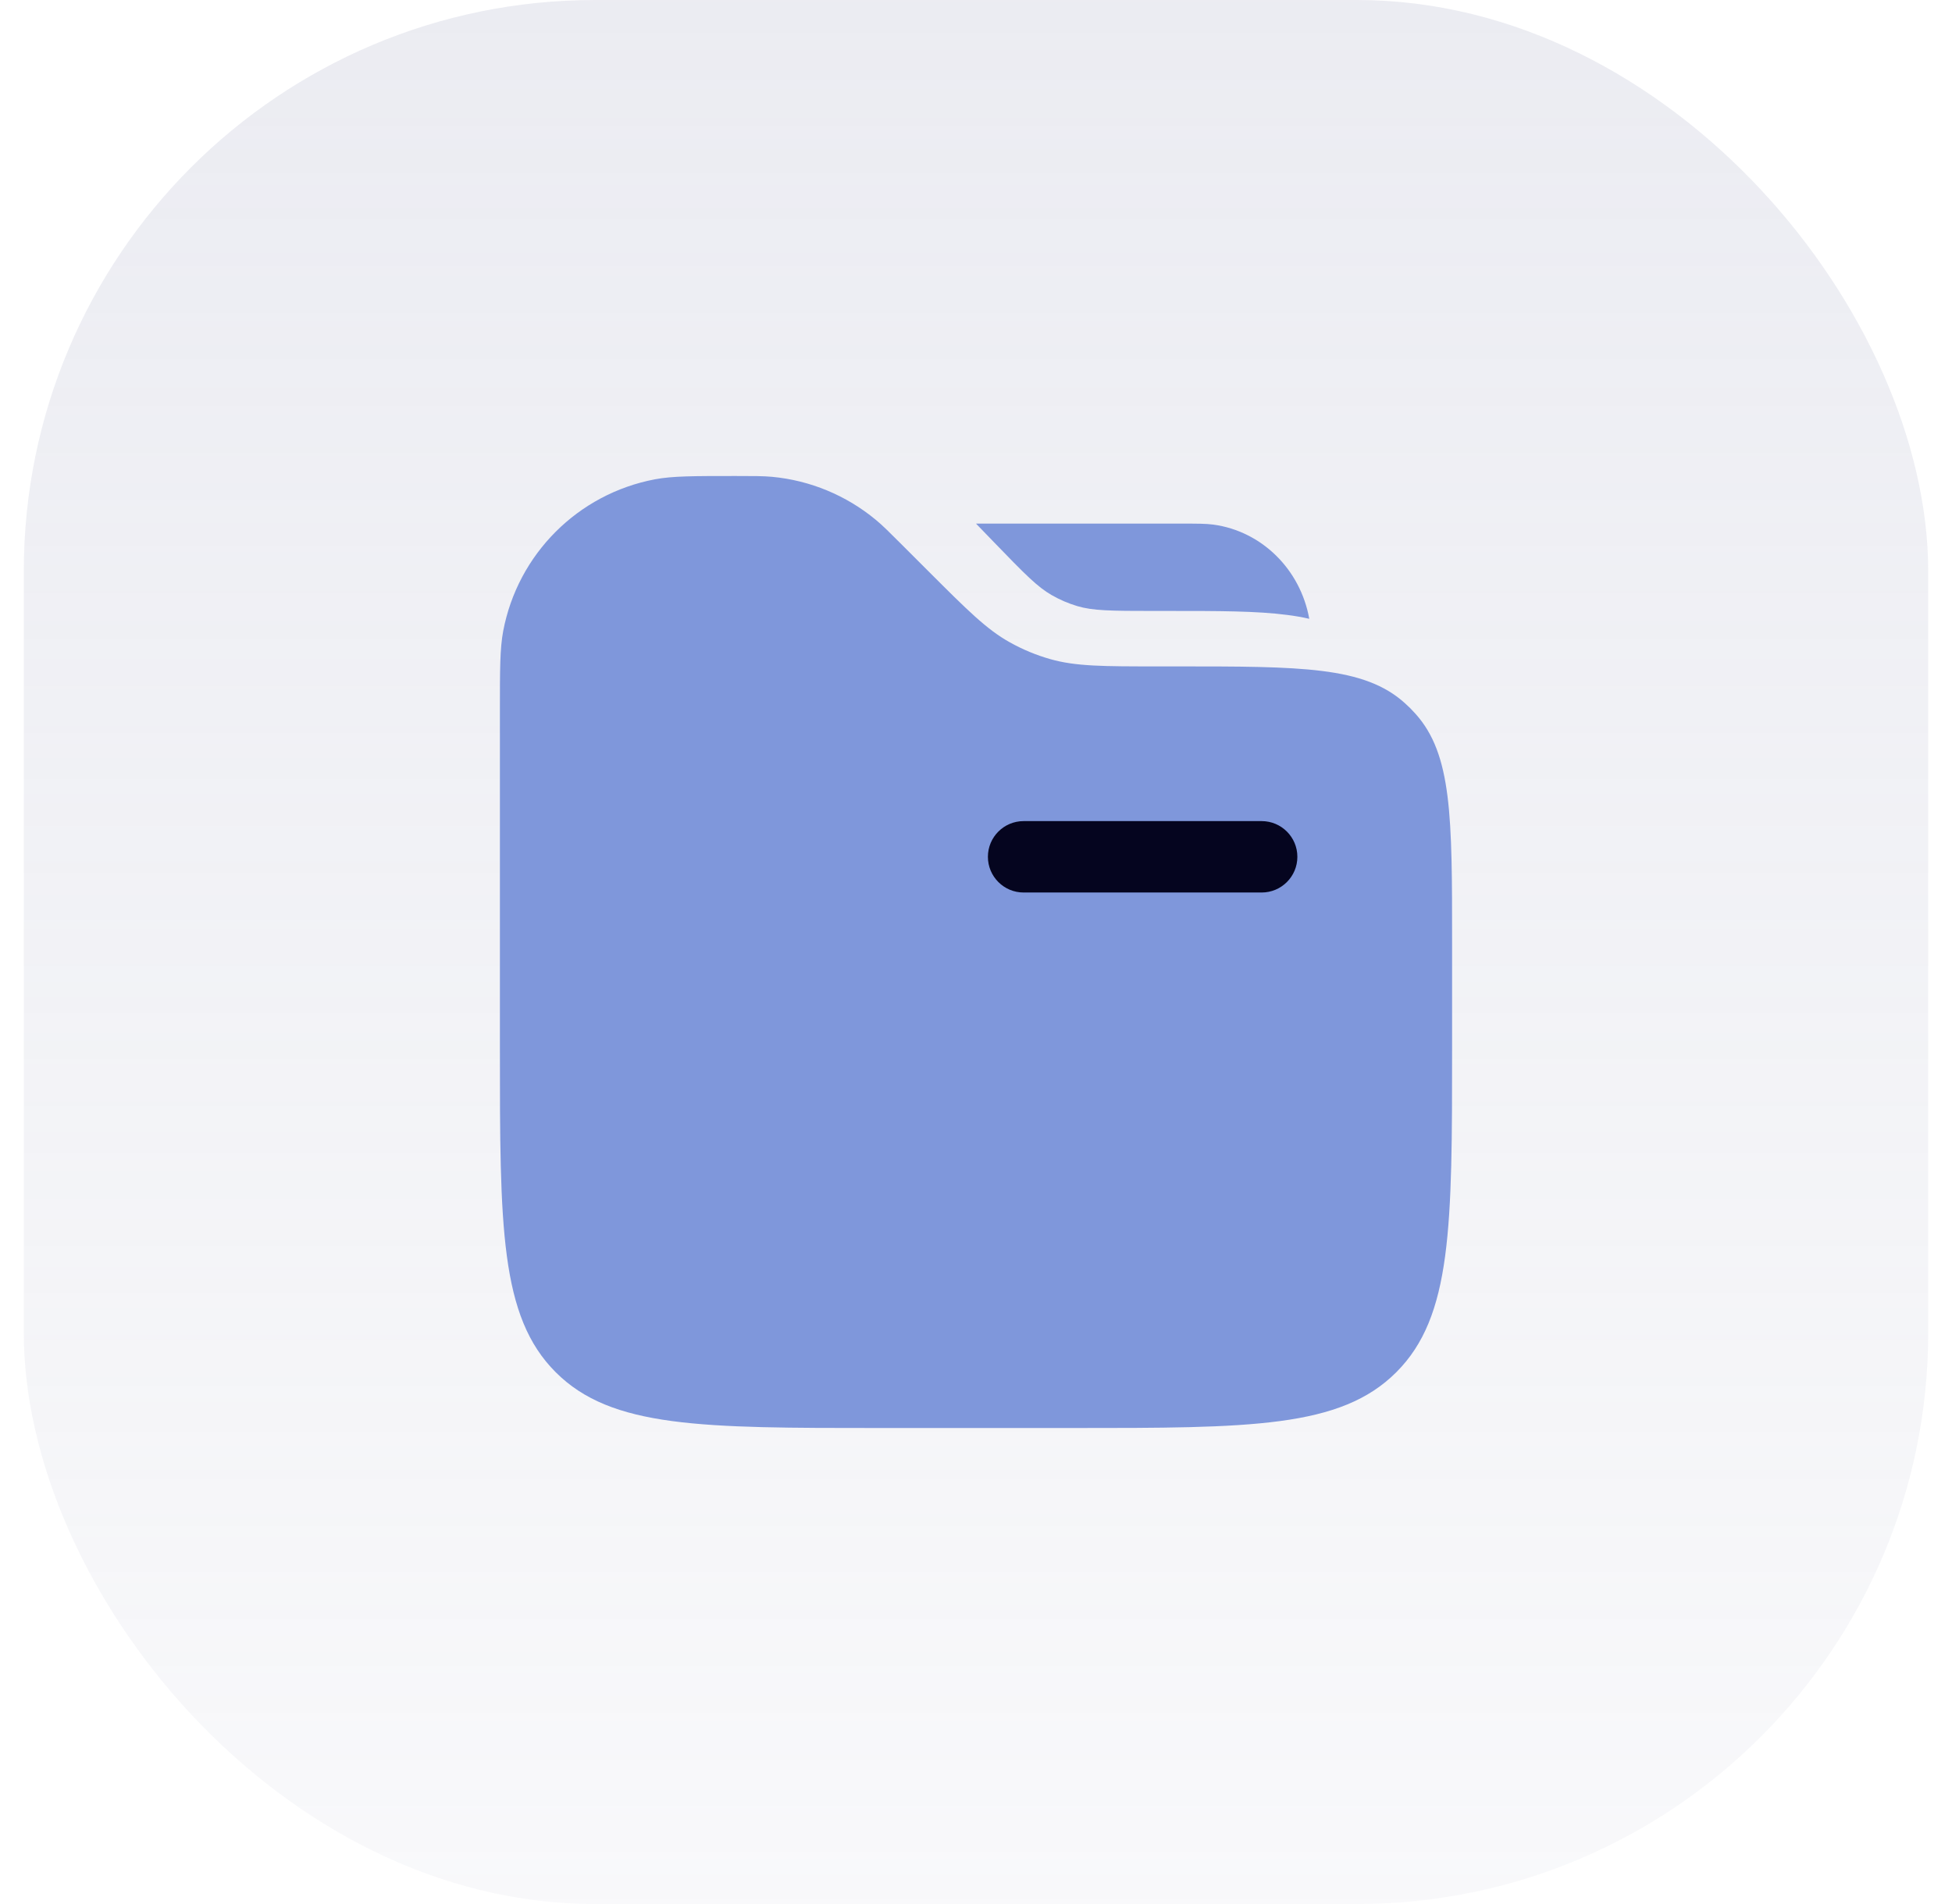
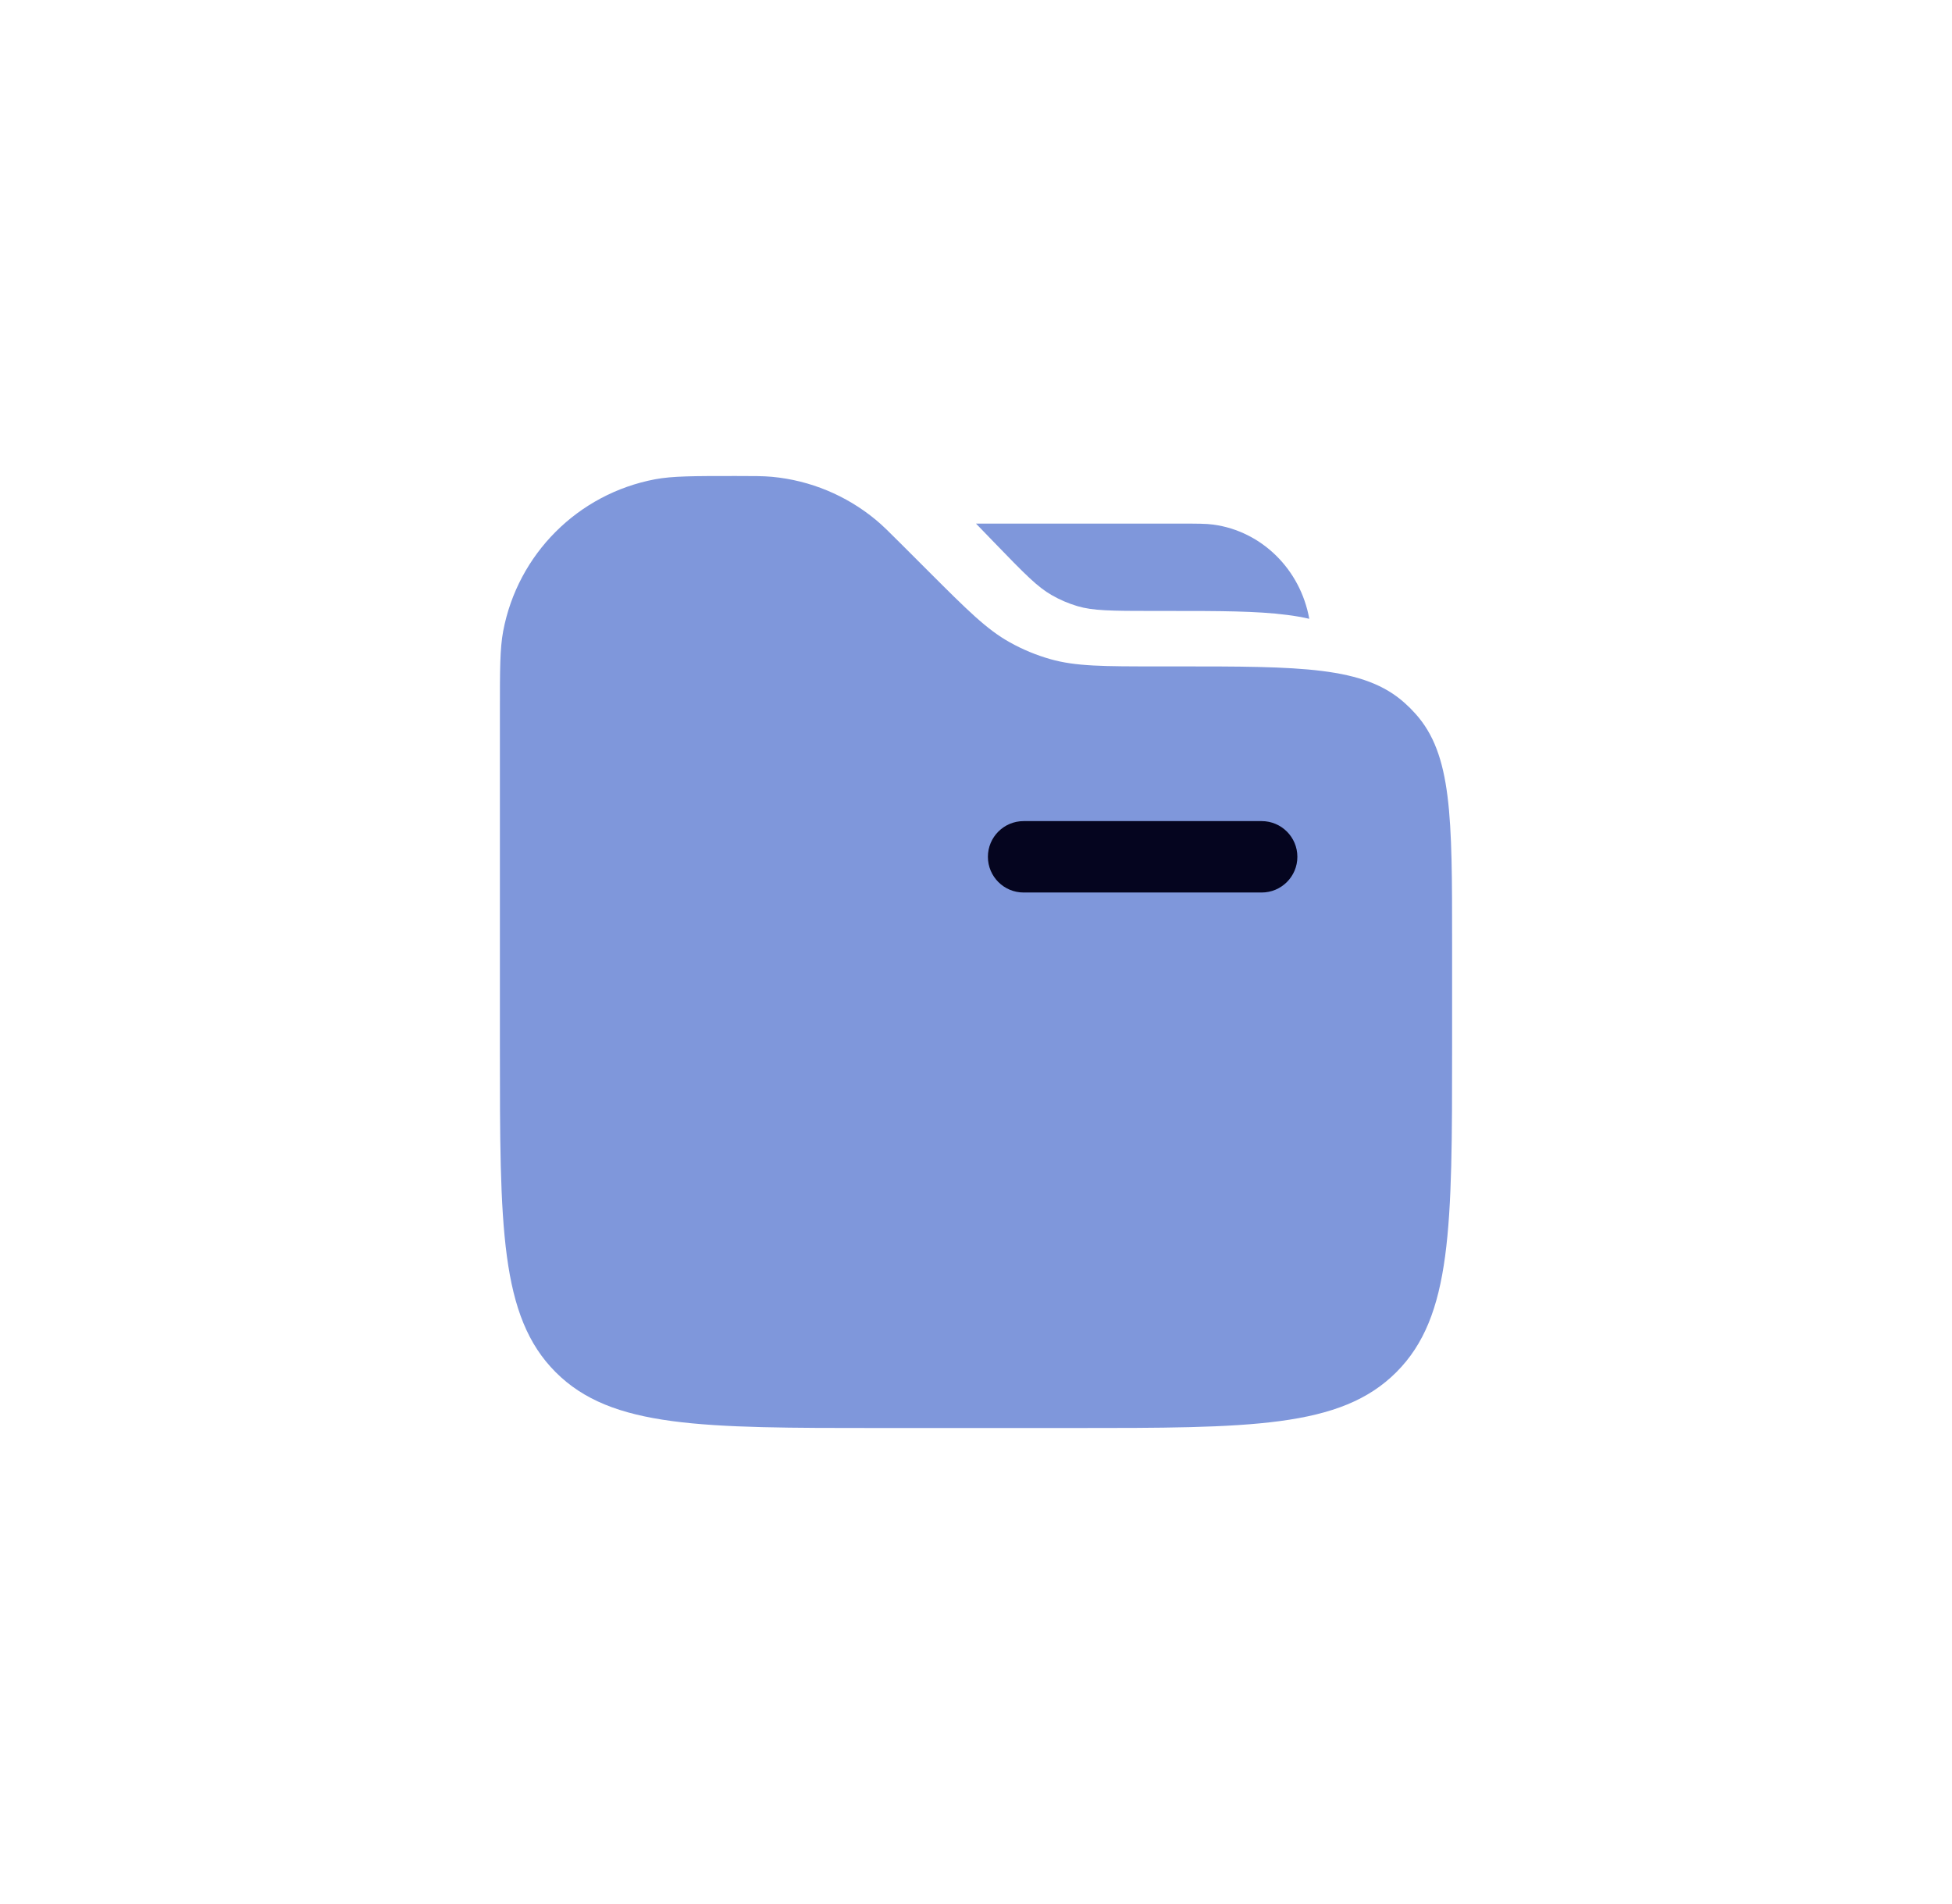
<svg xmlns="http://www.w3.org/2000/svg" width="41" height="40" viewBox="0 0 41 40" fill="none">
-   <rect x="0.5" width="40" height="40" rx="12" fill="url(#paint0_linear_3333_30237)" />
  <path d="M10.5 14.95C10.5 14.067 10.5 13.626 10.569 13.258C10.875 11.64 12.14 10.375 13.758 10.069C14.126 10 14.567 10 15.45 10C15.836 10 16.03 10 16.216 10.017C17.017 10.092 17.776 10.407 18.396 10.921C18.54 11.04 18.676 11.176 18.95 11.45L19.5 12C20.316 12.816 20.724 13.224 21.212 13.495C21.48 13.645 21.765 13.763 22.06 13.847C22.598 14 23.175 14 24.328 14H24.702C27.334 14 28.651 14 29.506 14.77C29.585 14.84 29.66 14.915 29.73 14.994C30.5 15.849 30.5 17.166 30.5 19.798V22C30.5 25.771 30.5 27.657 29.328 28.828C28.157 30 26.271 30 22.5 30H18.5C14.729 30 12.843 30 11.672 28.828C10.5 27.657 10.5 25.771 10.5 22V14.95Z" fill="#7F97DB" />
  <path fill-rule="evenodd" clip-rule="evenodd" d="M20.75 18C20.75 17.586 21.086 17.25 21.5 17.25H26.5C26.914 17.25 27.25 17.586 27.25 18C27.25 18.414 26.914 18.75 26.5 18.75H21.5C21.086 18.75 20.75 18.414 20.75 18Z" fill="#05051F" />
  <path d="M25.486 11.021C25.332 11 25.149 11 24.784 11H20.5L20.87 11.383C21.536 12.073 21.792 12.331 22.088 12.501C22.259 12.6 22.442 12.678 22.63 12.734C22.956 12.83 23.313 12.835 24.255 12.835L24.589 12.835C25.591 12.835 26.399 12.835 27.039 12.919C27.198 12.939 27.352 12.966 27.5 13C27.314 11.963 26.504 11.16 25.486 11.021Z" fill="#7F97DB" />
  <defs>
    <linearGradient id="paint0_linear_3333_30237" x1="20.5" y1="0" x2="20.5" y2="40" gradientUnits="userSpaceOnUse">
      <stop stop-color="#ADB0C8" stop-opacity="0.24" />
      <stop offset="1" stop-color="#ADB0C8" stop-opacity="0.08" />
    </linearGradient>
  </defs>
</svg>